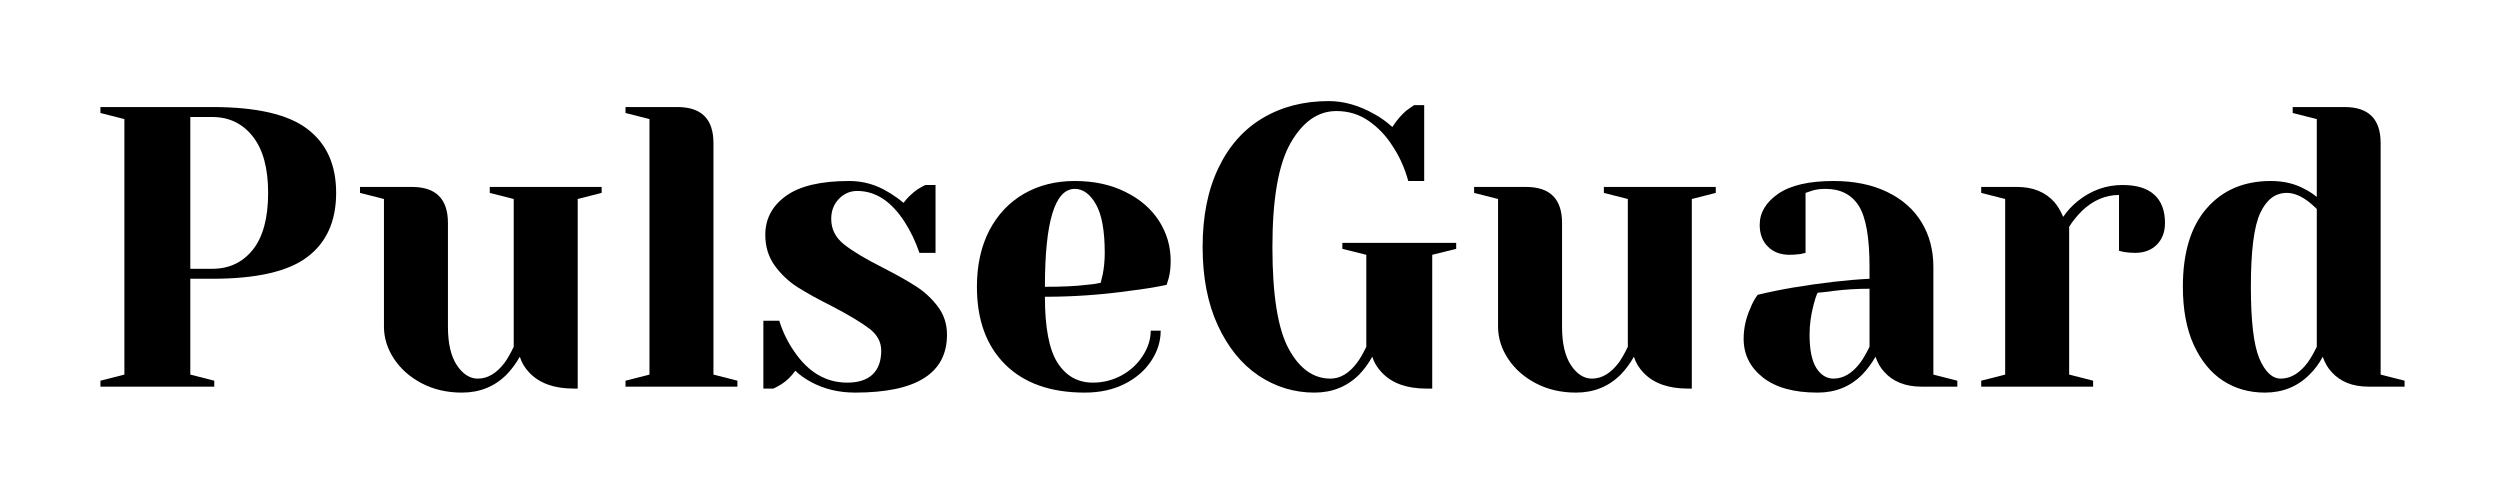
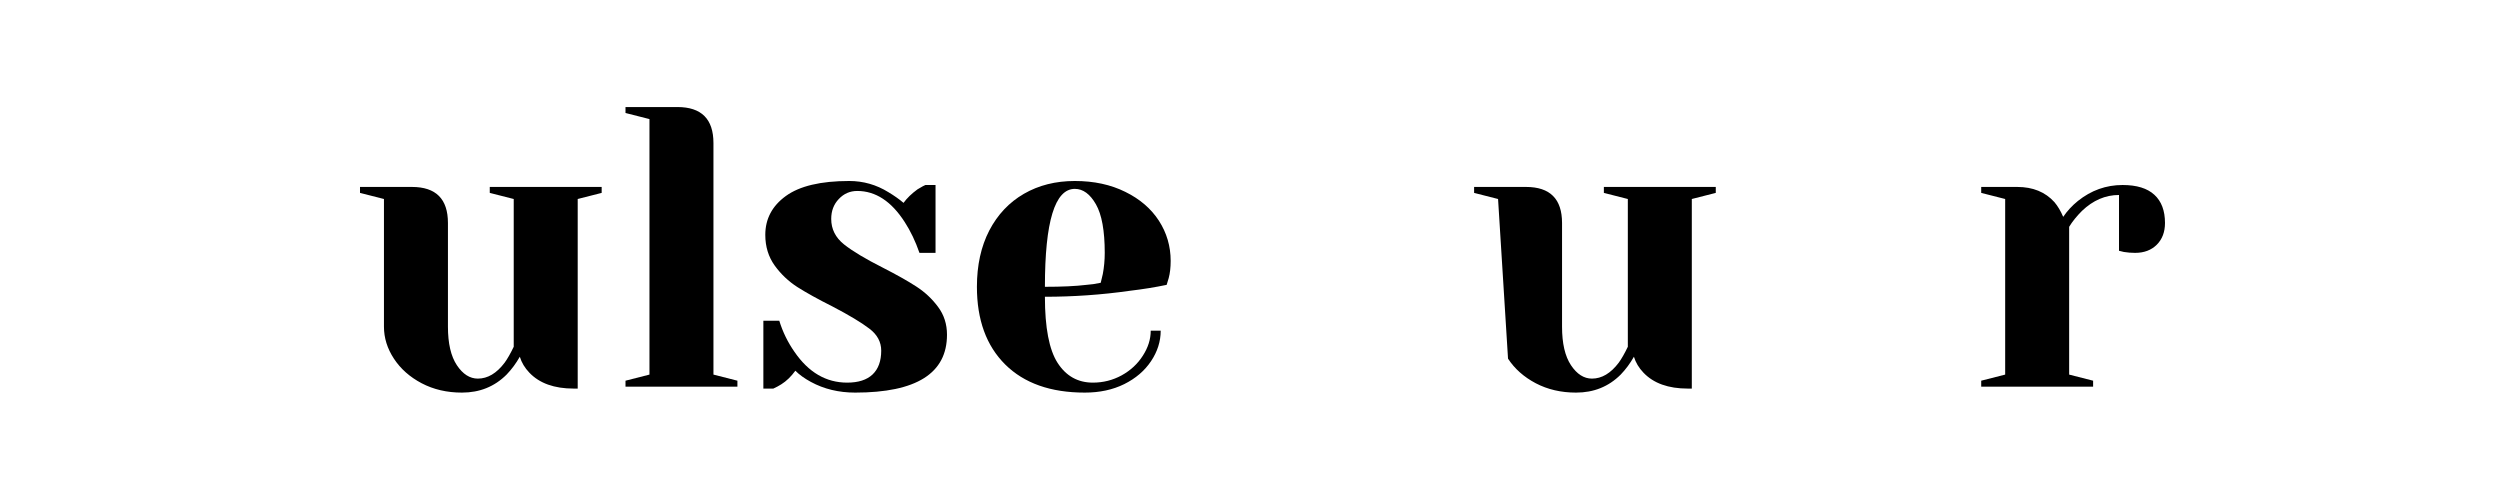
<svg xmlns="http://www.w3.org/2000/svg" width="350" zoomAndPan="magnify" viewBox="0 0 262.5 52.5" height="70" preserveAspectRatio="xMidYMid meet" version="1.0">
  <defs>
    <g />
  </defs>
  <g fill="#000000" fill-opacity="1">
    <g transform="translate(8.451, 40.598)">
      <g>
-         <path d="M 2.094 -0.625 L 4.609 -1.266 L 4.609 -28.094 L 2.094 -28.734 L 2.094 -29.359 L 13.844 -29.359 C 18.477 -29.359 21.801 -28.594 23.812 -27.062 C 25.832 -25.539 26.844 -23.301 26.844 -20.344 C 26.844 -17.375 25.832 -15.129 23.812 -13.609 C 21.801 -12.086 18.477 -11.328 13.844 -11.328 L 11.531 -11.328 L 11.531 -1.266 L 14.047 -0.625 L 14.047 0 L 2.094 0 Z M 13.844 -12.375 C 15.602 -12.375 17.02 -13.039 18.094 -14.375 C 19.164 -15.719 19.703 -17.707 19.703 -20.344 C 19.703 -22.938 19.164 -24.91 18.094 -26.266 C 17.02 -27.629 15.602 -28.312 13.844 -28.312 L 11.531 -28.312 L 11.531 -12.375 Z M 13.844 -12.375 " />
-       </g>
+         </g>
    </g>
  </g>
  <g fill="#000000" fill-opacity="1">
    <g transform="translate(36.753, 40.598)">
      <g>
        <path d="M 11.75 0.625 C 10.176 0.625 8.766 0.297 7.516 -0.359 C 6.273 -1.016 5.305 -1.875 4.609 -2.938 C 3.91 -4 3.562 -5.117 3.562 -6.297 L 3.562 -19.703 L 1.047 -20.344 L 1.047 -20.969 L 6.5 -20.969 C 9.02 -20.969 10.281 -19.707 10.281 -17.188 L 10.281 -6.297 C 10.281 -4.535 10.594 -3.188 11.219 -2.25 C 11.844 -1.312 12.578 -0.844 13.422 -0.844 C 14.453 -0.844 15.391 -1.398 16.234 -2.516 C 16.535 -2.93 16.852 -3.488 17.188 -4.188 L 17.188 -19.703 L 14.672 -20.344 L 14.672 -20.969 L 26.422 -20.969 L 26.422 -20.344 L 23.906 -19.703 L 23.906 0.203 L 23.484 0.203 C 21.441 0.203 19.891 -0.352 18.828 -1.469 C 18.348 -1.969 18.016 -2.523 17.828 -3.141 C 17.43 -2.441 16.969 -1.816 16.438 -1.266 C 15.176 -0.004 13.613 0.625 11.75 0.625 Z M 11.75 0.625 " />
      </g>
    </g>
  </g>
  <g fill="#000000" fill-opacity="1">
    <g transform="translate(64.006, 40.598)">
      <g>
        <path d="M 1.672 -0.625 L 4.188 -1.266 L 4.188 -28.094 L 1.672 -28.734 L 1.672 -29.359 L 7.125 -29.359 C 9.645 -29.359 10.906 -28.098 10.906 -25.578 L 10.906 -1.266 L 13.422 -0.625 L 13.422 0 L 1.672 0 Z M 1.672 -0.625 " />
      </g>
    </g>
  </g>
  <g fill="#000000" fill-opacity="1">
    <g transform="translate(78.262, 40.598)">
      <g>
        <path d="M 11.531 0.625 C 9.801 0.625 8.25 0.25 6.875 -0.5 C 6.207 -0.863 5.664 -1.254 5.25 -1.672 C 4.801 -1.055 4.312 -0.582 3.781 -0.25 C 3.52 -0.082 3.238 0.066 2.938 0.203 L 1.891 0.203 L 1.891 -6.922 L 3.562 -6.922 C 3.926 -5.742 4.457 -4.656 5.156 -3.656 C 6.633 -1.5 8.477 -0.422 10.688 -0.422 C 11.863 -0.422 12.754 -0.707 13.359 -1.281 C 13.961 -1.852 14.266 -2.688 14.266 -3.781 C 14.266 -4.695 13.848 -5.469 13.016 -6.094 C 12.191 -6.727 10.898 -7.504 9.141 -8.422 C 7.629 -9.18 6.406 -9.859 5.469 -10.453 C 4.531 -11.055 3.734 -11.812 3.078 -12.719 C 2.422 -13.633 2.094 -14.707 2.094 -15.938 C 2.094 -17.613 2.812 -18.973 4.25 -20.016 C 5.695 -21.066 7.914 -21.594 10.906 -21.594 C 12.383 -21.594 13.754 -21.203 15.016 -20.422 C 15.629 -20.055 16.16 -19.68 16.609 -19.297 C 16.973 -19.797 17.461 -20.27 18.078 -20.719 C 18.547 -21 18.82 -21.148 18.906 -21.172 L 19.969 -21.172 L 19.969 -14.047 L 18.281 -14.047 C 17.863 -15.254 17.348 -16.332 16.734 -17.281 C 15.336 -19.457 13.676 -20.547 11.75 -20.547 C 10.988 -20.547 10.344 -20.266 9.812 -19.703 C 9.281 -19.148 9.016 -18.453 9.016 -17.609 C 9.016 -16.547 9.461 -15.656 10.359 -14.938 C 11.254 -14.227 12.609 -13.414 14.422 -12.5 C 15.91 -11.738 17.094 -11.07 17.969 -10.5 C 18.852 -9.926 19.609 -9.219 20.234 -8.375 C 20.859 -7.539 21.172 -6.566 21.172 -5.453 C 21.172 -1.398 17.957 0.625 11.531 0.625 Z M 11.531 0.625 " />
      </g>
    </g>
  </g>
  <g fill="#000000" fill-opacity="1">
    <g transform="translate(100.904, 40.598)">
      <g>
        <path d="M 13 0.625 C 9.414 0.625 6.629 -0.359 4.641 -2.328 C 2.66 -4.297 1.672 -7.016 1.672 -10.484 C 1.672 -12.742 2.102 -14.711 2.969 -16.391 C 3.844 -18.066 5.055 -19.352 6.609 -20.25 C 8.16 -21.145 9.941 -21.594 11.953 -21.594 C 13.961 -21.594 15.727 -21.211 17.25 -20.453 C 18.781 -19.703 19.957 -18.691 20.781 -17.422 C 21.602 -16.148 22.016 -14.742 22.016 -13.203 C 22.016 -12.504 21.945 -11.906 21.812 -11.406 L 21.594 -10.688 C 20.395 -10.438 19.098 -10.227 17.703 -10.062 C 14.766 -9.645 11.801 -9.438 8.812 -9.438 C 8.812 -6.195 9.254 -3.883 10.141 -2.5 C 11.035 -1.113 12.27 -0.422 13.844 -0.422 C 14.926 -0.422 15.938 -0.676 16.875 -1.188 C 17.812 -1.707 18.551 -2.395 19.094 -3.25 C 19.645 -4.102 19.922 -4.977 19.922 -5.875 L 20.969 -5.875 C 20.969 -4.75 20.629 -3.68 19.953 -2.672 C 19.285 -1.672 18.348 -0.867 17.141 -0.266 C 15.941 0.328 14.562 0.625 13 0.625 Z M 8.812 -10.484 C 10.594 -10.484 12.047 -10.551 13.172 -10.688 C 13.641 -10.719 14.141 -10.789 14.672 -10.906 C 14.703 -11.039 14.773 -11.348 14.891 -11.828 C 15.023 -12.523 15.094 -13.266 15.094 -14.047 C 15.094 -16.367 14.785 -18.066 14.172 -19.141 C 13.555 -20.223 12.816 -20.766 11.953 -20.766 C 9.859 -20.766 8.812 -17.336 8.812 -10.484 Z M 8.812 -10.484 " />
      </g>
    </g>
  </g>
  <g fill="#000000" fill-opacity="1">
    <g transform="translate(124.384, 40.598)">
      <g>
-         <path d="M 13.625 0.625 C 11.5 0.625 9.539 0.023 7.75 -1.172 C 5.969 -2.379 4.547 -4.133 3.484 -6.438 C 2.422 -8.738 1.891 -11.484 1.891 -14.672 C 1.891 -17.891 2.441 -20.648 3.547 -22.953 C 4.648 -25.266 6.203 -27.016 8.203 -28.203 C 10.203 -29.391 12.516 -29.984 15.141 -29.984 C 16.734 -29.984 18.344 -29.52 19.969 -28.594 C 20.582 -28.258 21.195 -27.816 21.812 -27.266 C 22.281 -27.984 22.77 -28.555 23.281 -28.984 C 23.781 -29.348 24.055 -29.539 24.109 -29.562 L 25.156 -29.562 L 25.156 -21.594 L 23.484 -21.594 C 23.117 -22.938 22.57 -24.156 21.844 -25.25 C 21.176 -26.312 20.344 -27.191 19.344 -27.891 C 18.352 -28.586 17.219 -28.938 15.938 -28.938 C 14.008 -28.938 12.406 -27.816 11.125 -25.578 C 9.852 -23.348 9.219 -19.711 9.219 -14.672 C 9.219 -9.641 9.785 -6.078 10.922 -3.984 C 12.055 -1.891 13.52 -0.844 15.312 -0.844 C 16.344 -0.844 17.273 -1.398 18.109 -2.516 C 18.422 -2.93 18.742 -3.488 19.078 -4.188 L 19.078 -13.844 L 16.562 -14.469 L 16.562 -15.094 L 28.516 -15.094 L 28.516 -14.469 L 26 -13.844 L 26 0.203 L 25.375 0.203 C 23.332 0.203 21.781 -0.352 20.719 -1.469 C 20.238 -1.969 19.898 -2.523 19.703 -3.141 C 19.316 -2.441 18.859 -1.816 18.328 -1.266 C 17.066 -0.004 15.5 0.625 13.625 0.625 Z M 13.625 0.625 " />
-       </g>
+         </g>
    </g>
  </g>
  <g fill="#000000" fill-opacity="1">
    <g transform="translate(153.734, 40.598)">
      <g>
-         <path d="M 11.75 0.625 C 10.176 0.625 8.766 0.297 7.516 -0.359 C 6.273 -1.016 5.305 -1.875 4.609 -2.938 C 3.91 -4 3.562 -5.117 3.562 -6.297 L 3.562 -19.703 L 1.047 -20.344 L 1.047 -20.969 L 6.5 -20.969 C 9.02 -20.969 10.281 -19.707 10.281 -17.188 L 10.281 -6.297 C 10.281 -4.535 10.594 -3.188 11.219 -2.25 C 11.844 -1.312 12.578 -0.844 13.422 -0.844 C 14.453 -0.844 15.391 -1.398 16.234 -2.516 C 16.535 -2.93 16.852 -3.488 17.188 -4.188 L 17.188 -19.703 L 14.672 -20.344 L 14.672 -20.969 L 26.422 -20.969 L 26.422 -20.344 L 23.906 -19.703 L 23.906 0.203 L 23.484 0.203 C 21.441 0.203 19.891 -0.352 18.828 -1.469 C 18.348 -1.969 18.016 -2.523 17.828 -3.141 C 17.43 -2.441 16.969 -1.816 16.438 -1.266 C 15.176 -0.004 13.613 0.625 11.75 0.625 Z M 11.75 0.625 " />
+         <path d="M 11.75 0.625 C 10.176 0.625 8.766 0.297 7.516 -0.359 C 6.273 -1.016 5.305 -1.875 4.609 -2.938 L 3.562 -19.703 L 1.047 -20.344 L 1.047 -20.969 L 6.5 -20.969 C 9.02 -20.969 10.281 -19.707 10.281 -17.188 L 10.281 -6.297 C 10.281 -4.535 10.594 -3.188 11.219 -2.25 C 11.844 -1.312 12.578 -0.844 13.422 -0.844 C 14.453 -0.844 15.391 -1.398 16.234 -2.516 C 16.535 -2.93 16.852 -3.488 17.188 -4.188 L 17.188 -19.703 L 14.672 -20.344 L 14.672 -20.969 L 26.422 -20.969 L 26.422 -20.344 L 23.906 -19.703 L 23.906 0.203 L 23.484 0.203 C 21.441 0.203 19.891 -0.352 18.828 -1.469 C 18.348 -1.969 18.016 -2.523 17.828 -3.141 C 17.43 -2.441 16.969 -1.816 16.438 -1.266 C 15.176 -0.004 13.613 0.625 11.75 0.625 Z M 11.75 0.625 " />
      </g>
    </g>
  </g>
  <g fill="#000000" fill-opacity="1">
    <g transform="translate(180.988, 40.598)">
      <g>
-         <path d="M 9.859 0.625 C 7.367 0.625 5.453 0.094 4.109 -0.969 C 2.766 -2.031 2.094 -3.383 2.094 -5.031 C 2.094 -6.125 2.332 -7.203 2.812 -8.266 C 3.008 -8.766 3.258 -9.223 3.562 -9.641 C 4.707 -9.922 5.953 -10.176 7.297 -10.406 C 10.316 -10.906 12.988 -11.211 15.312 -11.328 L 15.312 -12.578 C 15.312 -15.68 14.93 -17.82 14.172 -19 C 13.422 -20.176 12.258 -20.766 10.688 -20.766 C 10.102 -20.766 9.602 -20.691 9.188 -20.547 L 8.594 -20.344 L 8.594 -14.047 L 8.047 -13.922 C 7.598 -13.867 7.223 -13.844 6.922 -13.844 C 5.973 -13.844 5.211 -14.129 4.641 -14.703 C 4.066 -15.273 3.781 -16.035 3.781 -16.984 C 3.781 -18.266 4.426 -19.352 5.719 -20.25 C 7.02 -21.145 8.957 -21.594 11.531 -21.594 C 13.707 -21.594 15.586 -21.207 17.172 -20.438 C 18.754 -19.676 19.957 -18.613 20.781 -17.25 C 21.602 -15.895 22.016 -14.336 22.016 -12.578 L 22.016 -1.266 L 24.531 -0.625 L 24.531 0 L 20.766 0 C 19.086 0 17.785 -0.516 16.859 -1.547 C 16.461 -1.973 16.156 -2.504 15.938 -3.141 C 15.539 -2.441 15.078 -1.816 14.547 -1.266 C 13.297 -0.004 11.734 0.625 9.859 0.625 Z M 11.531 -0.844 C 12.562 -0.844 13.5 -1.398 14.344 -2.516 C 14.645 -2.93 14.969 -3.488 15.312 -4.188 L 15.312 -10.281 C 14.02 -10.281 12.785 -10.207 11.609 -10.062 C 10.742 -9.945 10.16 -9.879 9.859 -9.859 C 9.711 -9.547 9.57 -9.125 9.438 -8.594 C 9.156 -7.531 9.016 -6.484 9.016 -5.453 C 9.016 -3.891 9.25 -2.727 9.719 -1.969 C 10.195 -1.219 10.801 -0.844 11.531 -0.844 Z M 11.531 -0.844 " />
-       </g>
+         </g>
    </g>
  </g>
  <g fill="#000000" fill-opacity="1">
    <g transform="translate(206.355, 40.598)">
      <g>
        <path d="M 1.672 -0.625 L 4.188 -1.266 L 4.188 -19.703 L 1.672 -20.344 L 1.672 -20.969 L 5.453 -20.969 C 7.098 -20.969 8.398 -20.438 9.359 -19.375 C 9.711 -18.957 10.02 -18.441 10.281 -17.828 C 10.695 -18.441 11.211 -19 11.828 -19.5 C 13.223 -20.613 14.785 -21.172 16.516 -21.172 C 18.004 -21.172 19.117 -20.828 19.859 -20.141 C 20.598 -19.461 20.969 -18.477 20.969 -17.188 C 20.969 -16.238 20.68 -15.477 20.109 -14.906 C 19.535 -14.332 18.773 -14.047 17.828 -14.047 C 17.43 -14.047 17.039 -14.078 16.656 -14.141 L 16.141 -14.266 L 16.141 -20.125 C 14.711 -20.125 13.414 -19.566 12.25 -18.453 C 11.688 -17.891 11.238 -17.332 10.906 -16.781 L 10.906 -1.266 L 13.422 -0.625 L 13.422 0 L 1.672 0 Z M 1.672 -0.625 " />
      </g>
    </g>
  </g>
  <g fill="#000000" fill-opacity="1">
    <g transform="translate(227.529, 40.598)">
      <g>
-         <path d="M 10.281 0.625 C 8.625 0.625 7.148 0.203 5.859 -0.641 C 4.578 -1.492 3.555 -2.754 2.797 -4.422 C 2.047 -6.086 1.672 -8.109 1.672 -10.484 C 1.672 -14.066 2.504 -16.812 4.172 -18.719 C 5.836 -20.633 8.082 -21.594 10.906 -21.594 C 12.25 -21.594 13.422 -21.316 14.422 -20.766 C 14.848 -20.566 15.285 -20.285 15.734 -19.922 L 15.734 -28.094 L 13.203 -28.734 L 13.203 -29.359 L 18.656 -29.359 C 21.176 -29.359 22.438 -28.098 22.438 -25.578 L 22.438 -1.266 L 24.953 -0.625 L 24.953 0 L 21.172 0 C 19.492 0 18.195 -0.516 17.281 -1.547 C 16.883 -1.973 16.578 -2.504 16.359 -3.141 C 15.992 -2.441 15.531 -1.816 14.969 -1.266 C 13.707 -0.004 12.145 0.625 10.281 0.625 Z M 11.953 -0.844 C 12.984 -0.844 13.922 -1.398 14.766 -2.516 C 15.066 -2.93 15.391 -3.488 15.734 -4.188 L 15.734 -18.656 C 15.422 -18.969 15.098 -19.25 14.766 -19.5 C 14.004 -20.062 13.273 -20.344 12.578 -20.344 C 11.379 -20.344 10.453 -19.641 9.797 -18.234 C 9.141 -16.836 8.812 -14.254 8.812 -10.484 C 8.812 -6.879 9.109 -4.367 9.703 -2.953 C 10.305 -1.547 11.055 -0.844 11.953 -0.844 Z M 11.953 -0.844 " />
-       </g>
+         </g>
    </g>
  </g>
</svg>